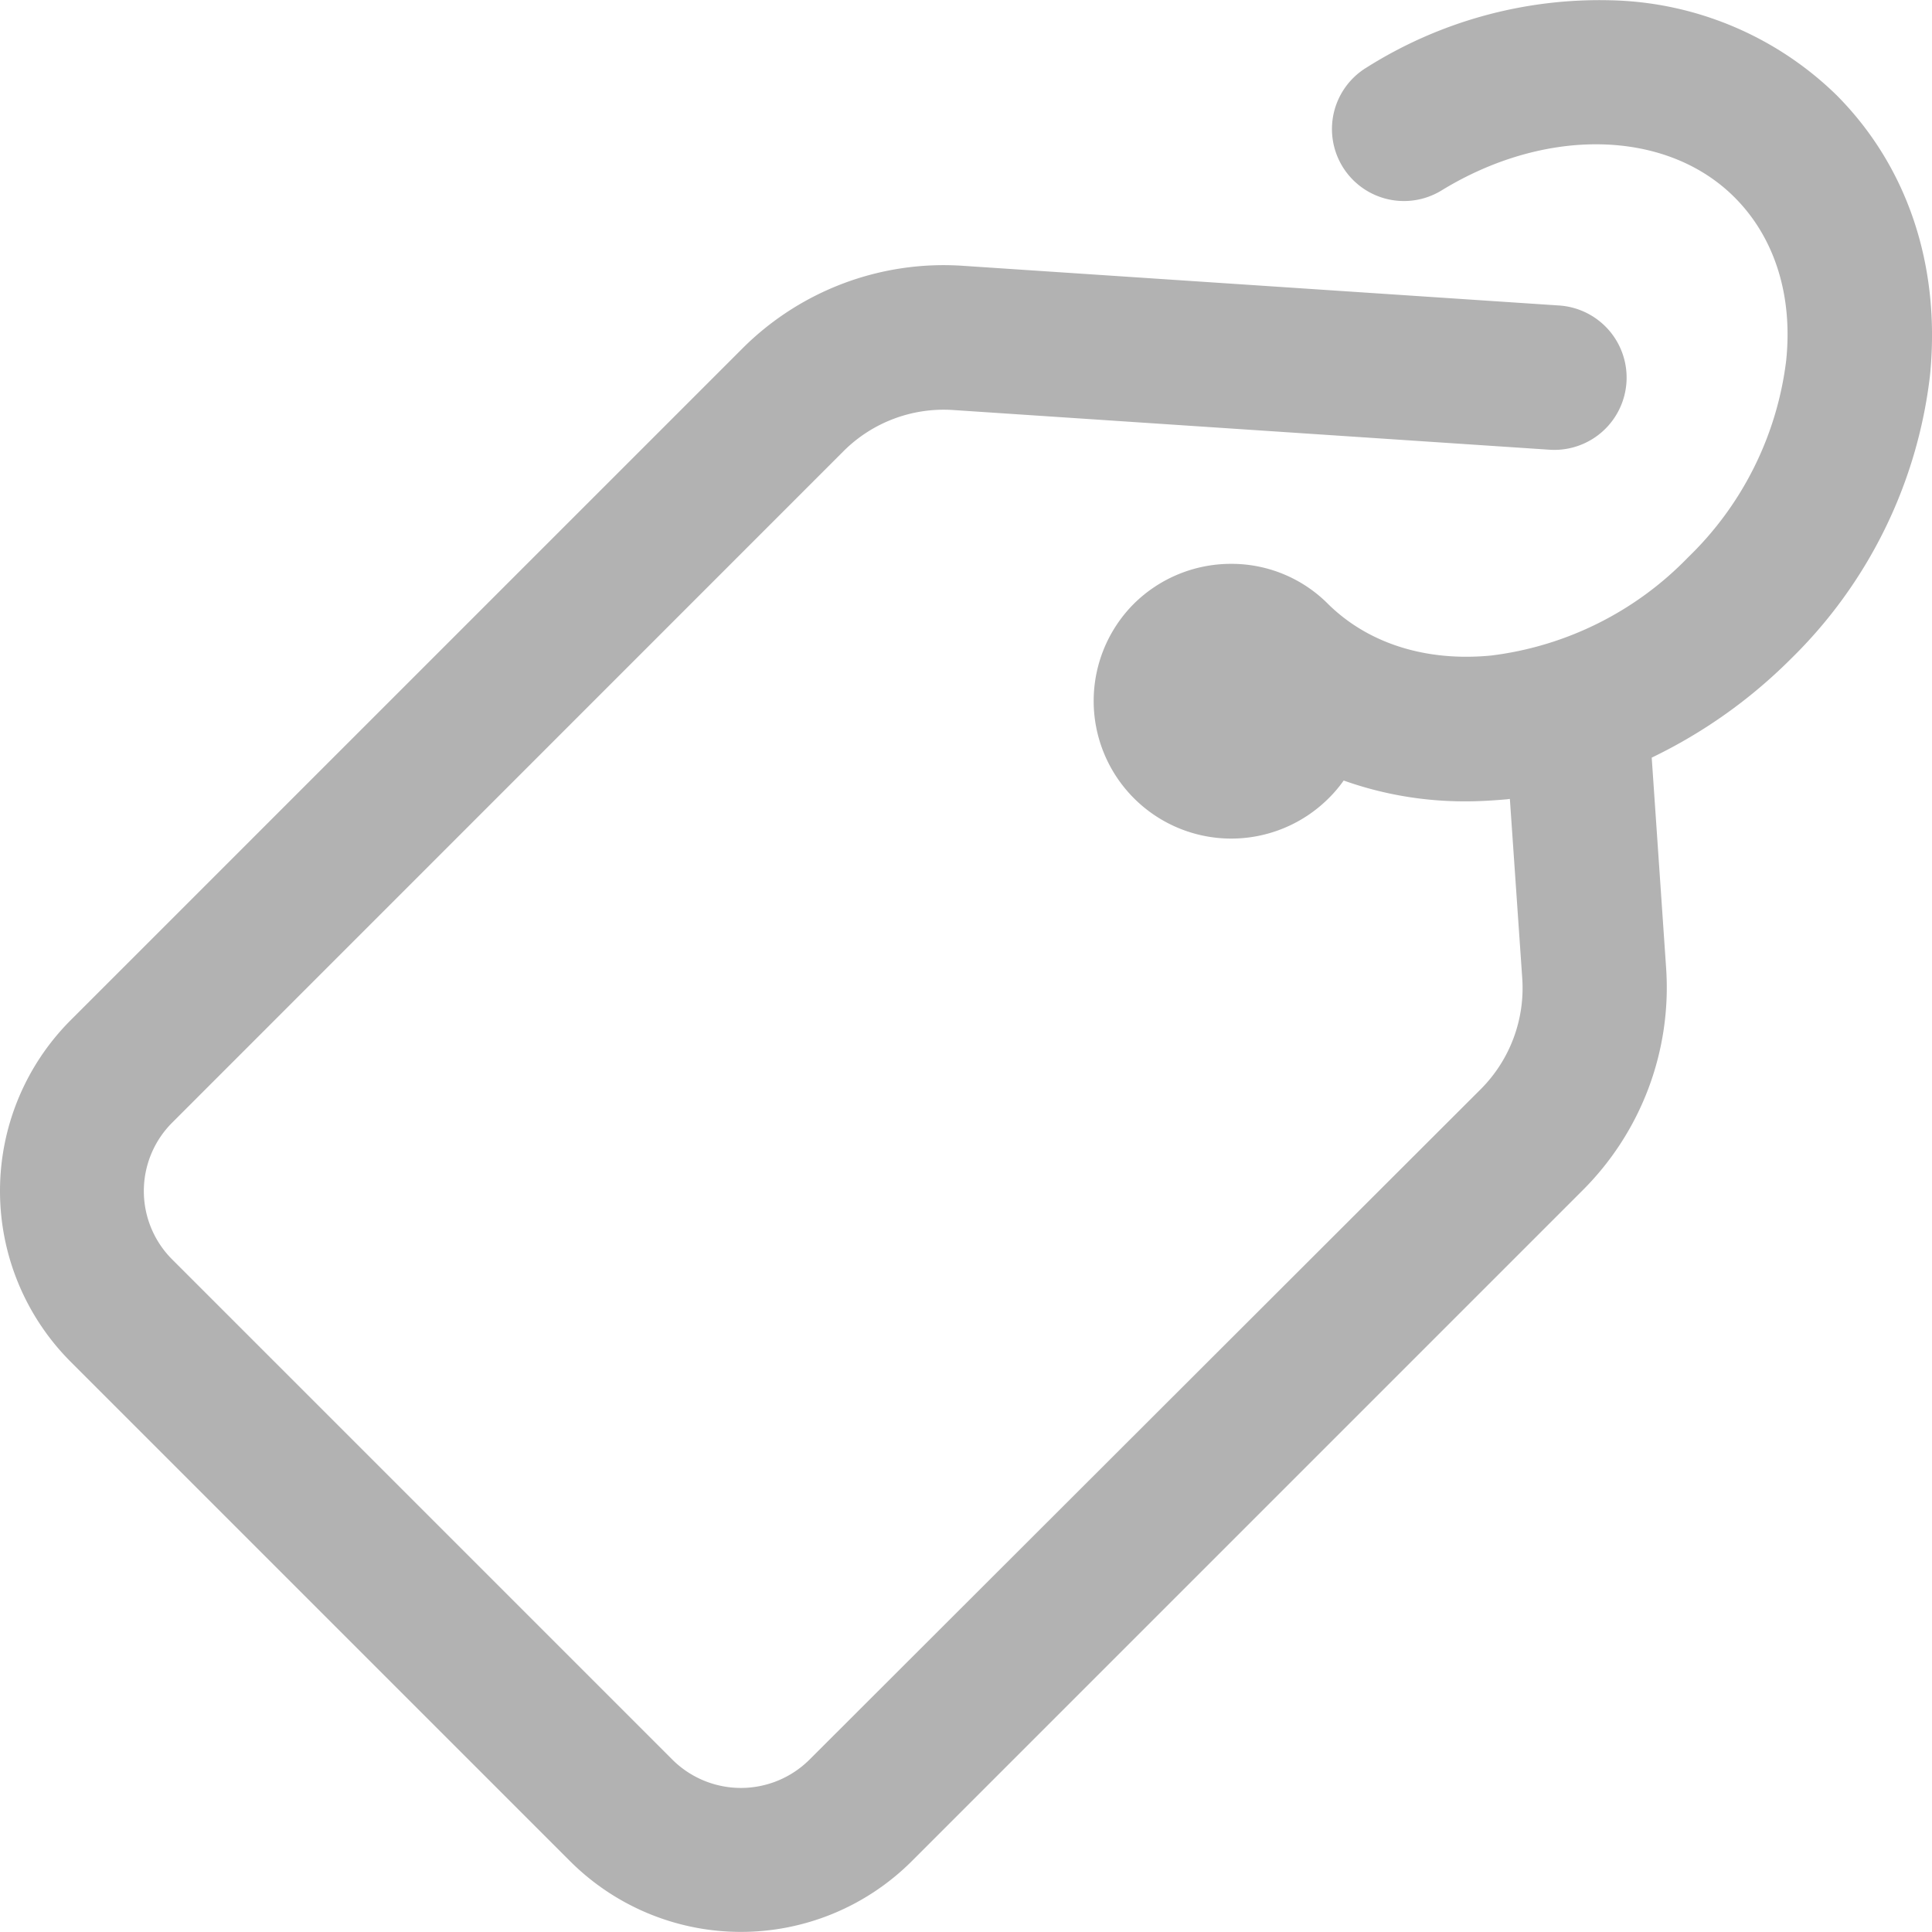
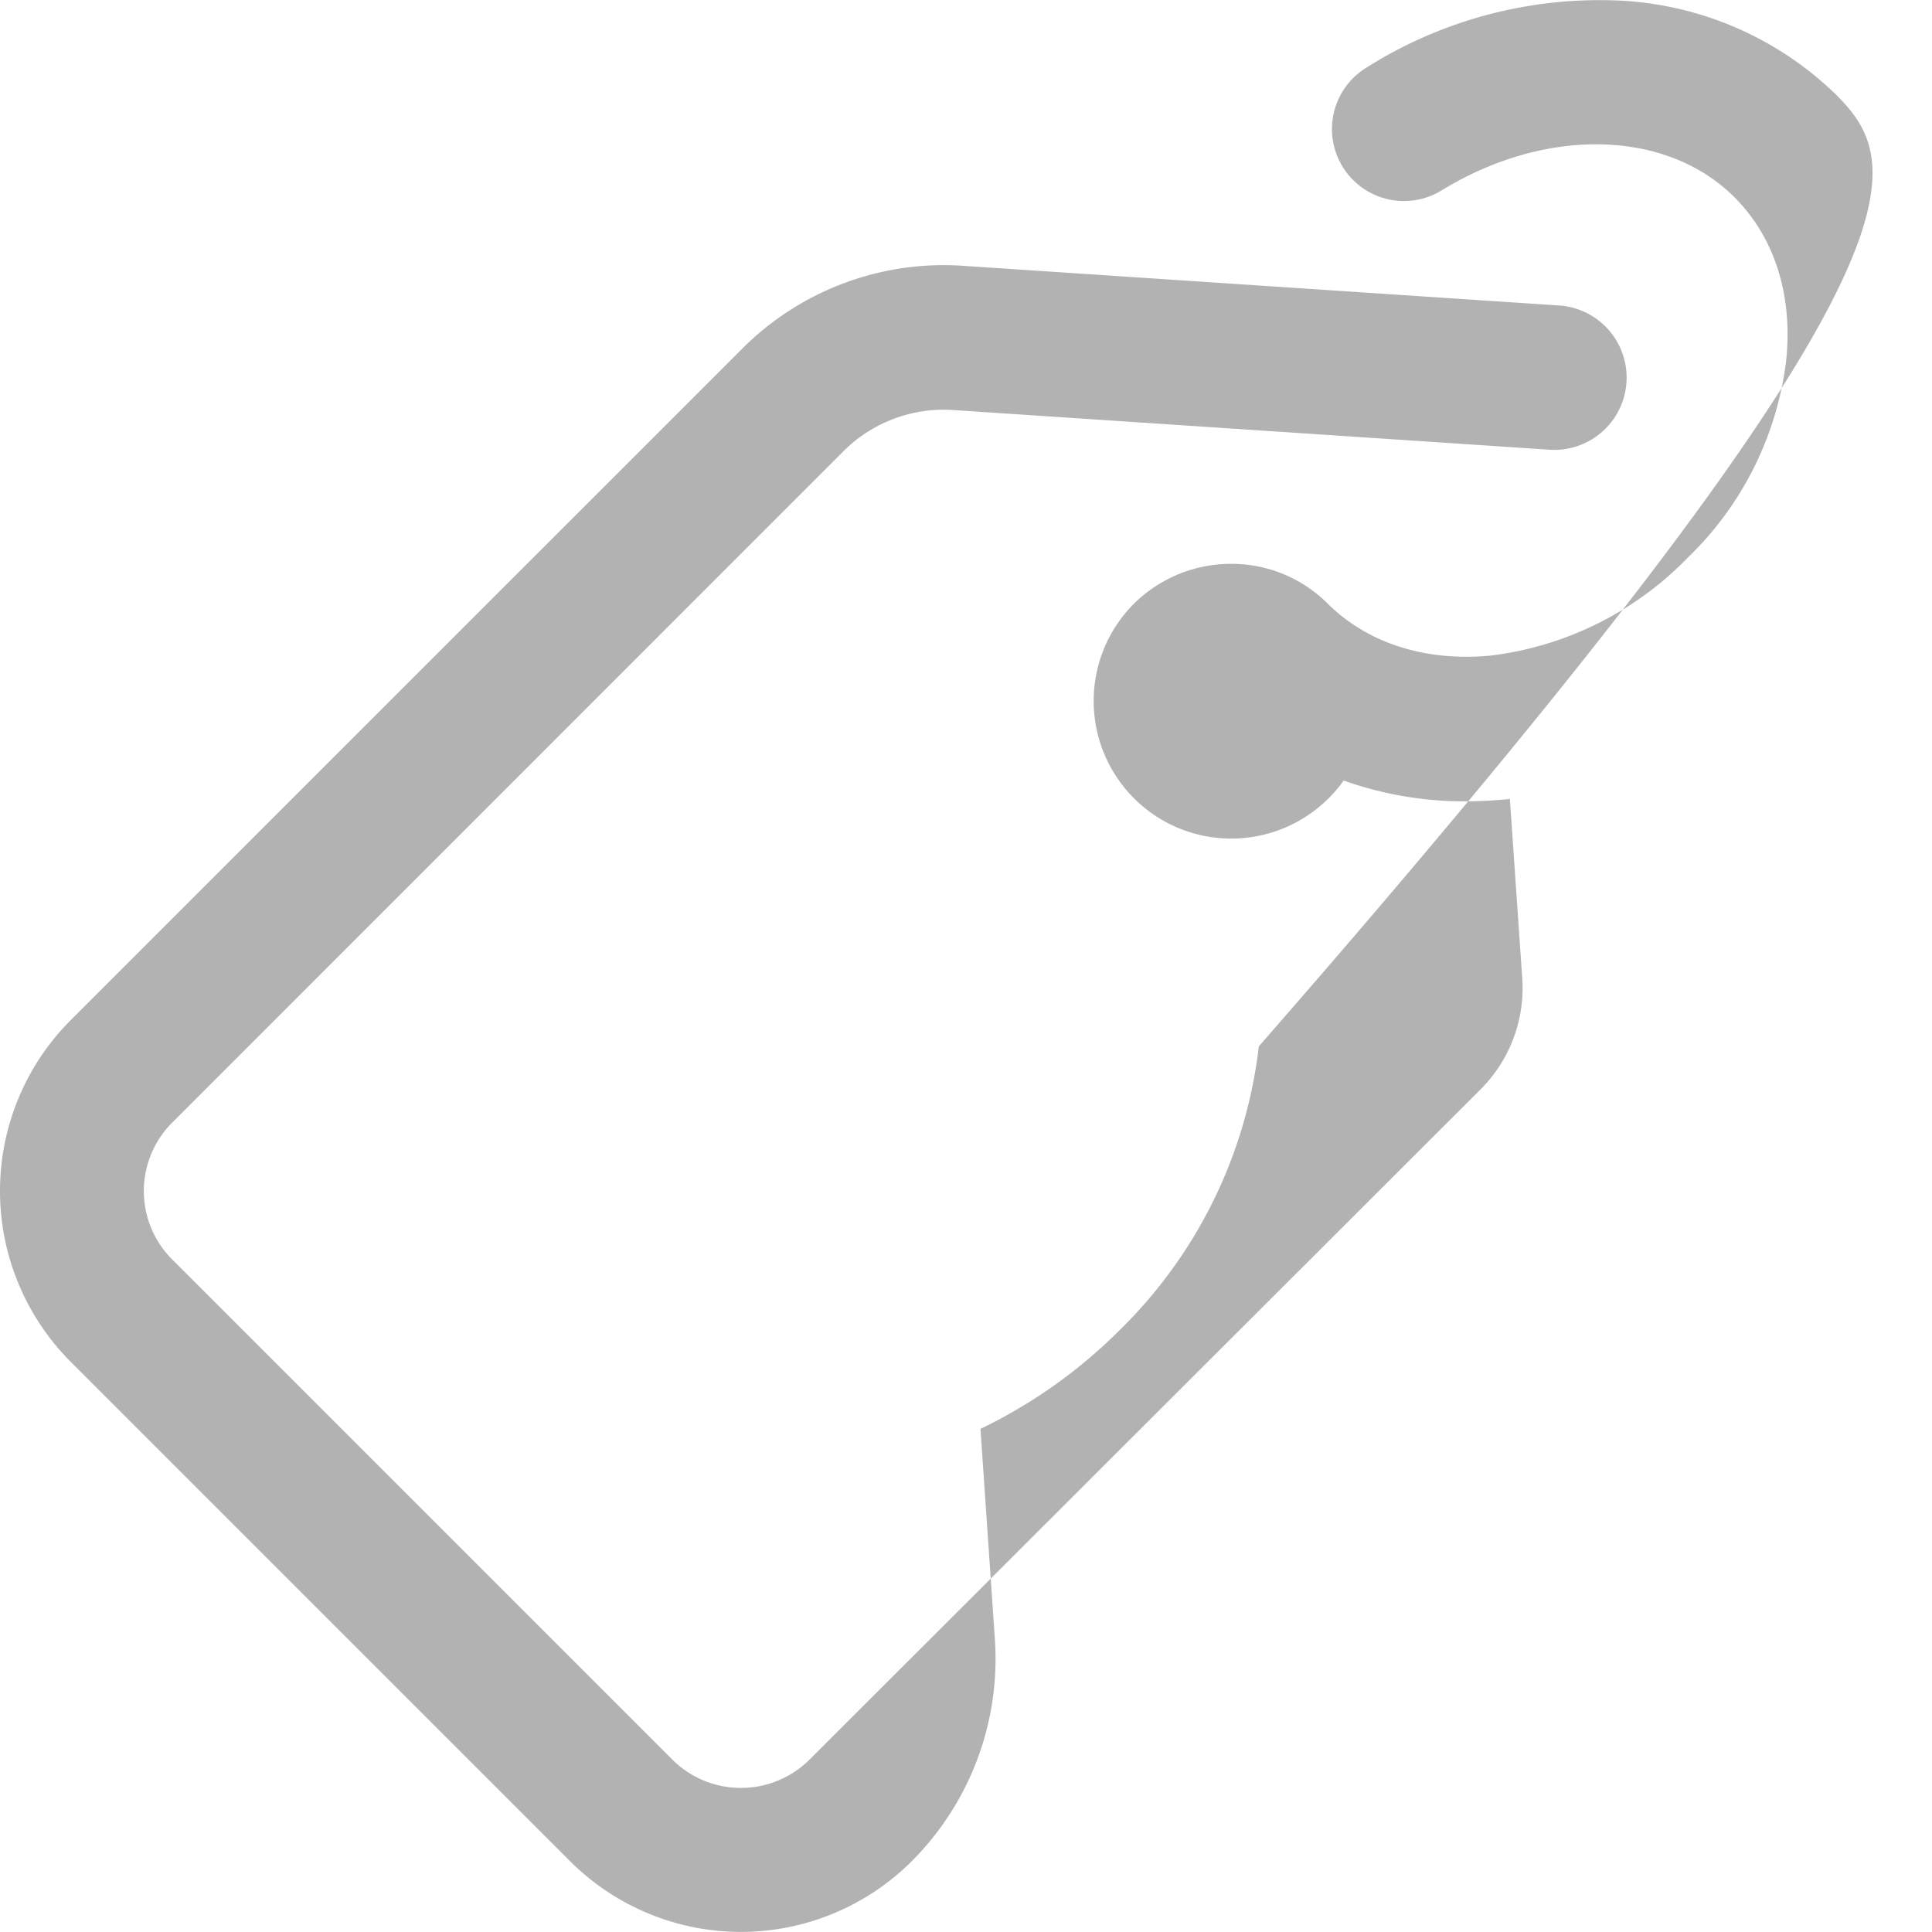
<svg xmlns="http://www.w3.org/2000/svg" width="146.008" height="146" viewBox="0 0 146.008 146">
  <g id="tag" transform="translate(0 -0.013)">
    <g id="Groupe_105" data-name="Groupe 105" transform="translate(0 0.013)">
-       <path id="Tracé_249" data-name="Tracé 249" d="M138.8,7.208A25.222,25.222,0,0,0,121.764.035,32.985,32.985,0,0,0,103.271,5.12a5.44,5.44,0,0,0,5.66,9.292c7.9-4.843,17.01-4.631,22.155.515,3.027,3.027,4.419,7.415,3.9,12.349a24.864,24.864,0,0,1-7.415,14.861,24.946,24.946,0,0,1-14.861,7.415c-4.934.484-9.322-.908-12.349-3.9a10.279,10.279,0,0,0-7.325-3.027,10.424,10.424,0,0,0-7.355,3.027,10.4,10.4,0,0,0,7.355,17.736,10.424,10.424,0,0,0,7.355-3.027A9.789,9.789,0,0,0,101.546,59a27.247,27.247,0,0,0,9.231,1.574c1,0,2.028-.061,3.057-.151.091,0,.182-.03.272-.03l.938,13.59a10.816,10.816,0,0,1-3.118,8.323L61.17,133a7.344,7.344,0,0,1-10.351,0l-37.8-37.8a7.307,7.307,0,0,1,0-10.351L63.742,34.116A10.71,10.71,0,0,1,72.036,31l45.068,3a5.46,5.46,0,1,0,.726-10.9l-45.068-3a21.514,21.514,0,0,0-16.707,6.3L5.327,77.125a18.268,18.268,0,0,0,0,25.788L43.1,140.686a18.268,18.268,0,0,0,25.788,0l50.728-50.728a21.645,21.645,0,0,0,6.3-16.768l-1.09-15.92a38.451,38.451,0,0,0,10.5-7.446,35.732,35.732,0,0,0,10.533-21.459C146.674,20.1,144.162,12.6,138.8,7.208Z" transform="translate(0 -0.013)" fill="#b2b2b2" />
+       <path id="Tracé_249" data-name="Tracé 249" d="M138.8,7.208A25.222,25.222,0,0,0,121.764.035,32.985,32.985,0,0,0,103.271,5.12a5.44,5.44,0,0,0,5.66,9.292c7.9-4.843,17.01-4.631,22.155.515,3.027,3.027,4.419,7.415,3.9,12.349a24.864,24.864,0,0,1-7.415,14.861,24.946,24.946,0,0,1-14.861,7.415c-4.934.484-9.322-.908-12.349-3.9a10.279,10.279,0,0,0-7.325-3.027,10.424,10.424,0,0,0-7.355,3.027,10.4,10.4,0,0,0,7.355,17.736,10.424,10.424,0,0,0,7.355-3.027A9.789,9.789,0,0,0,101.546,59a27.247,27.247,0,0,0,9.231,1.574c1,0,2.028-.061,3.057-.151.091,0,.182-.03.272-.03l.938,13.59a10.816,10.816,0,0,1-3.118,8.323L61.17,133a7.344,7.344,0,0,1-10.351,0l-37.8-37.8a7.307,7.307,0,0,1,0-10.351L63.742,34.116A10.71,10.71,0,0,1,72.036,31l45.068,3a5.46,5.46,0,1,0,.726-10.9l-45.068-3a21.514,21.514,0,0,0-16.707,6.3L5.327,77.125a18.268,18.268,0,0,0,0,25.788L43.1,140.686a18.268,18.268,0,0,0,25.788,0a21.645,21.645,0,0,0,6.3-16.768l-1.09-15.92a38.451,38.451,0,0,0,10.5-7.446,35.732,35.732,0,0,0,10.533-21.459C146.674,20.1,144.162,12.6,138.8,7.208Z" transform="translate(0 -0.013)" fill="#b2b2b2" />
    </g>
  </g>
</svg>